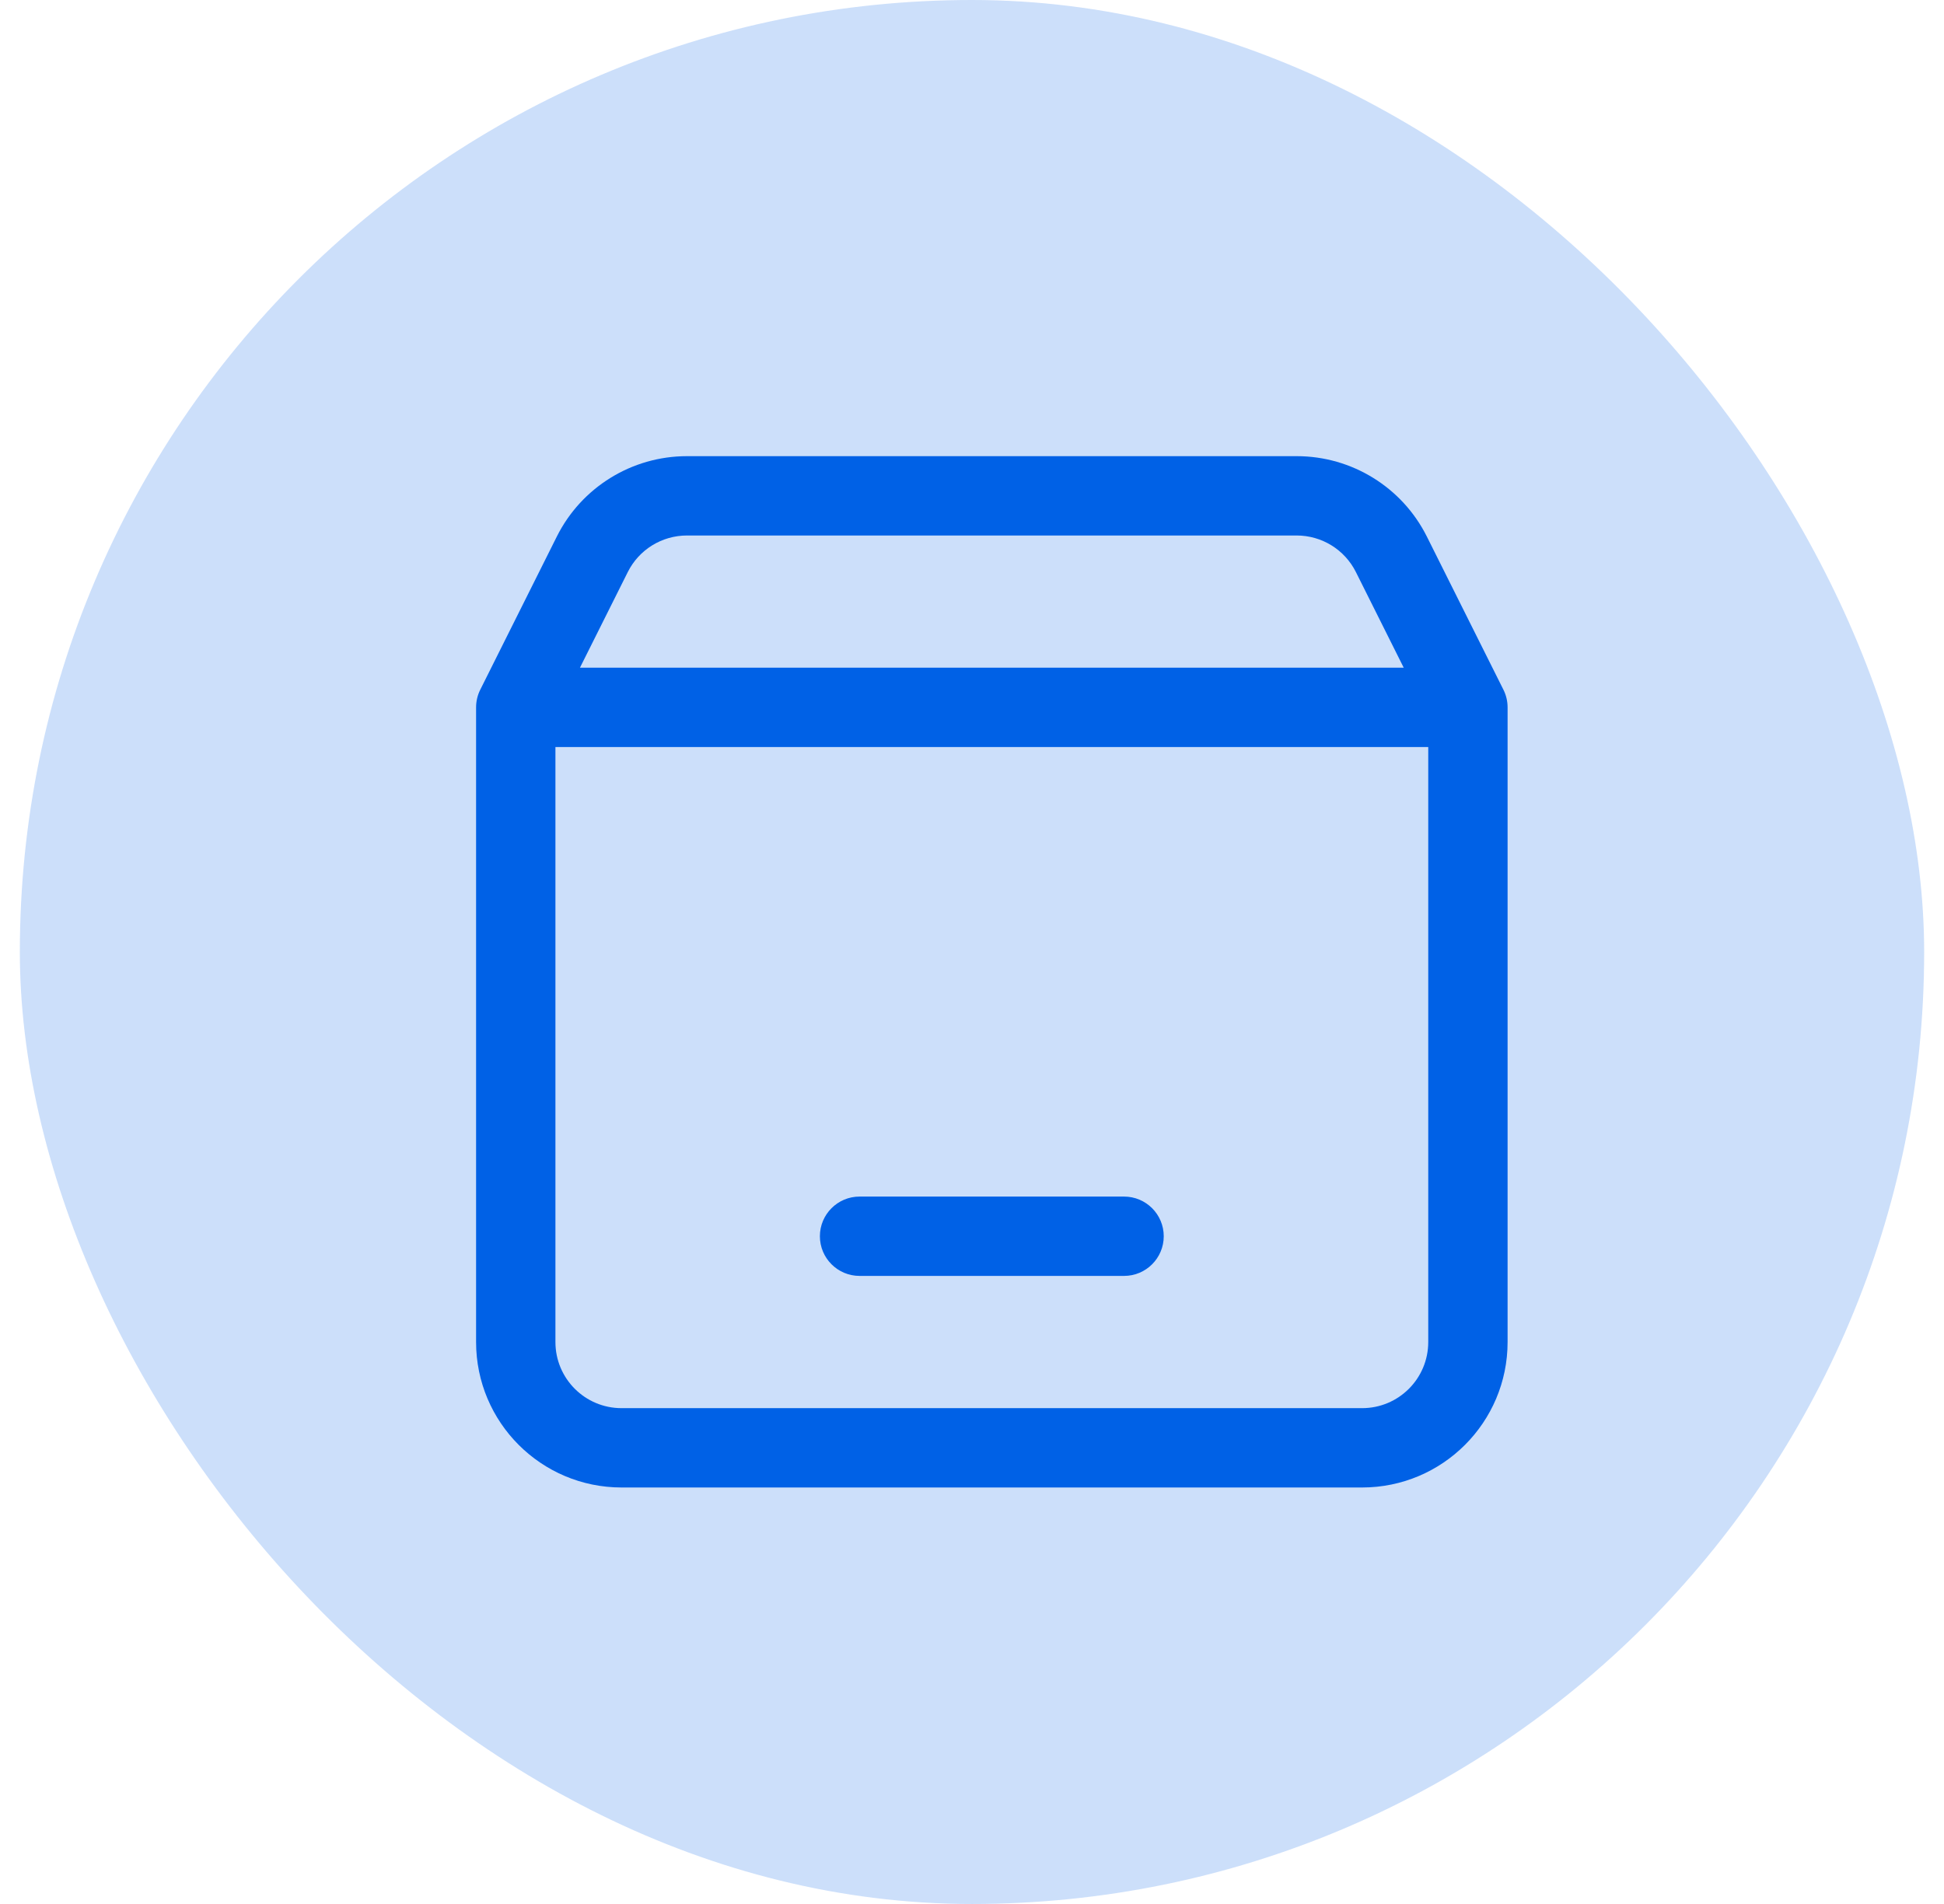
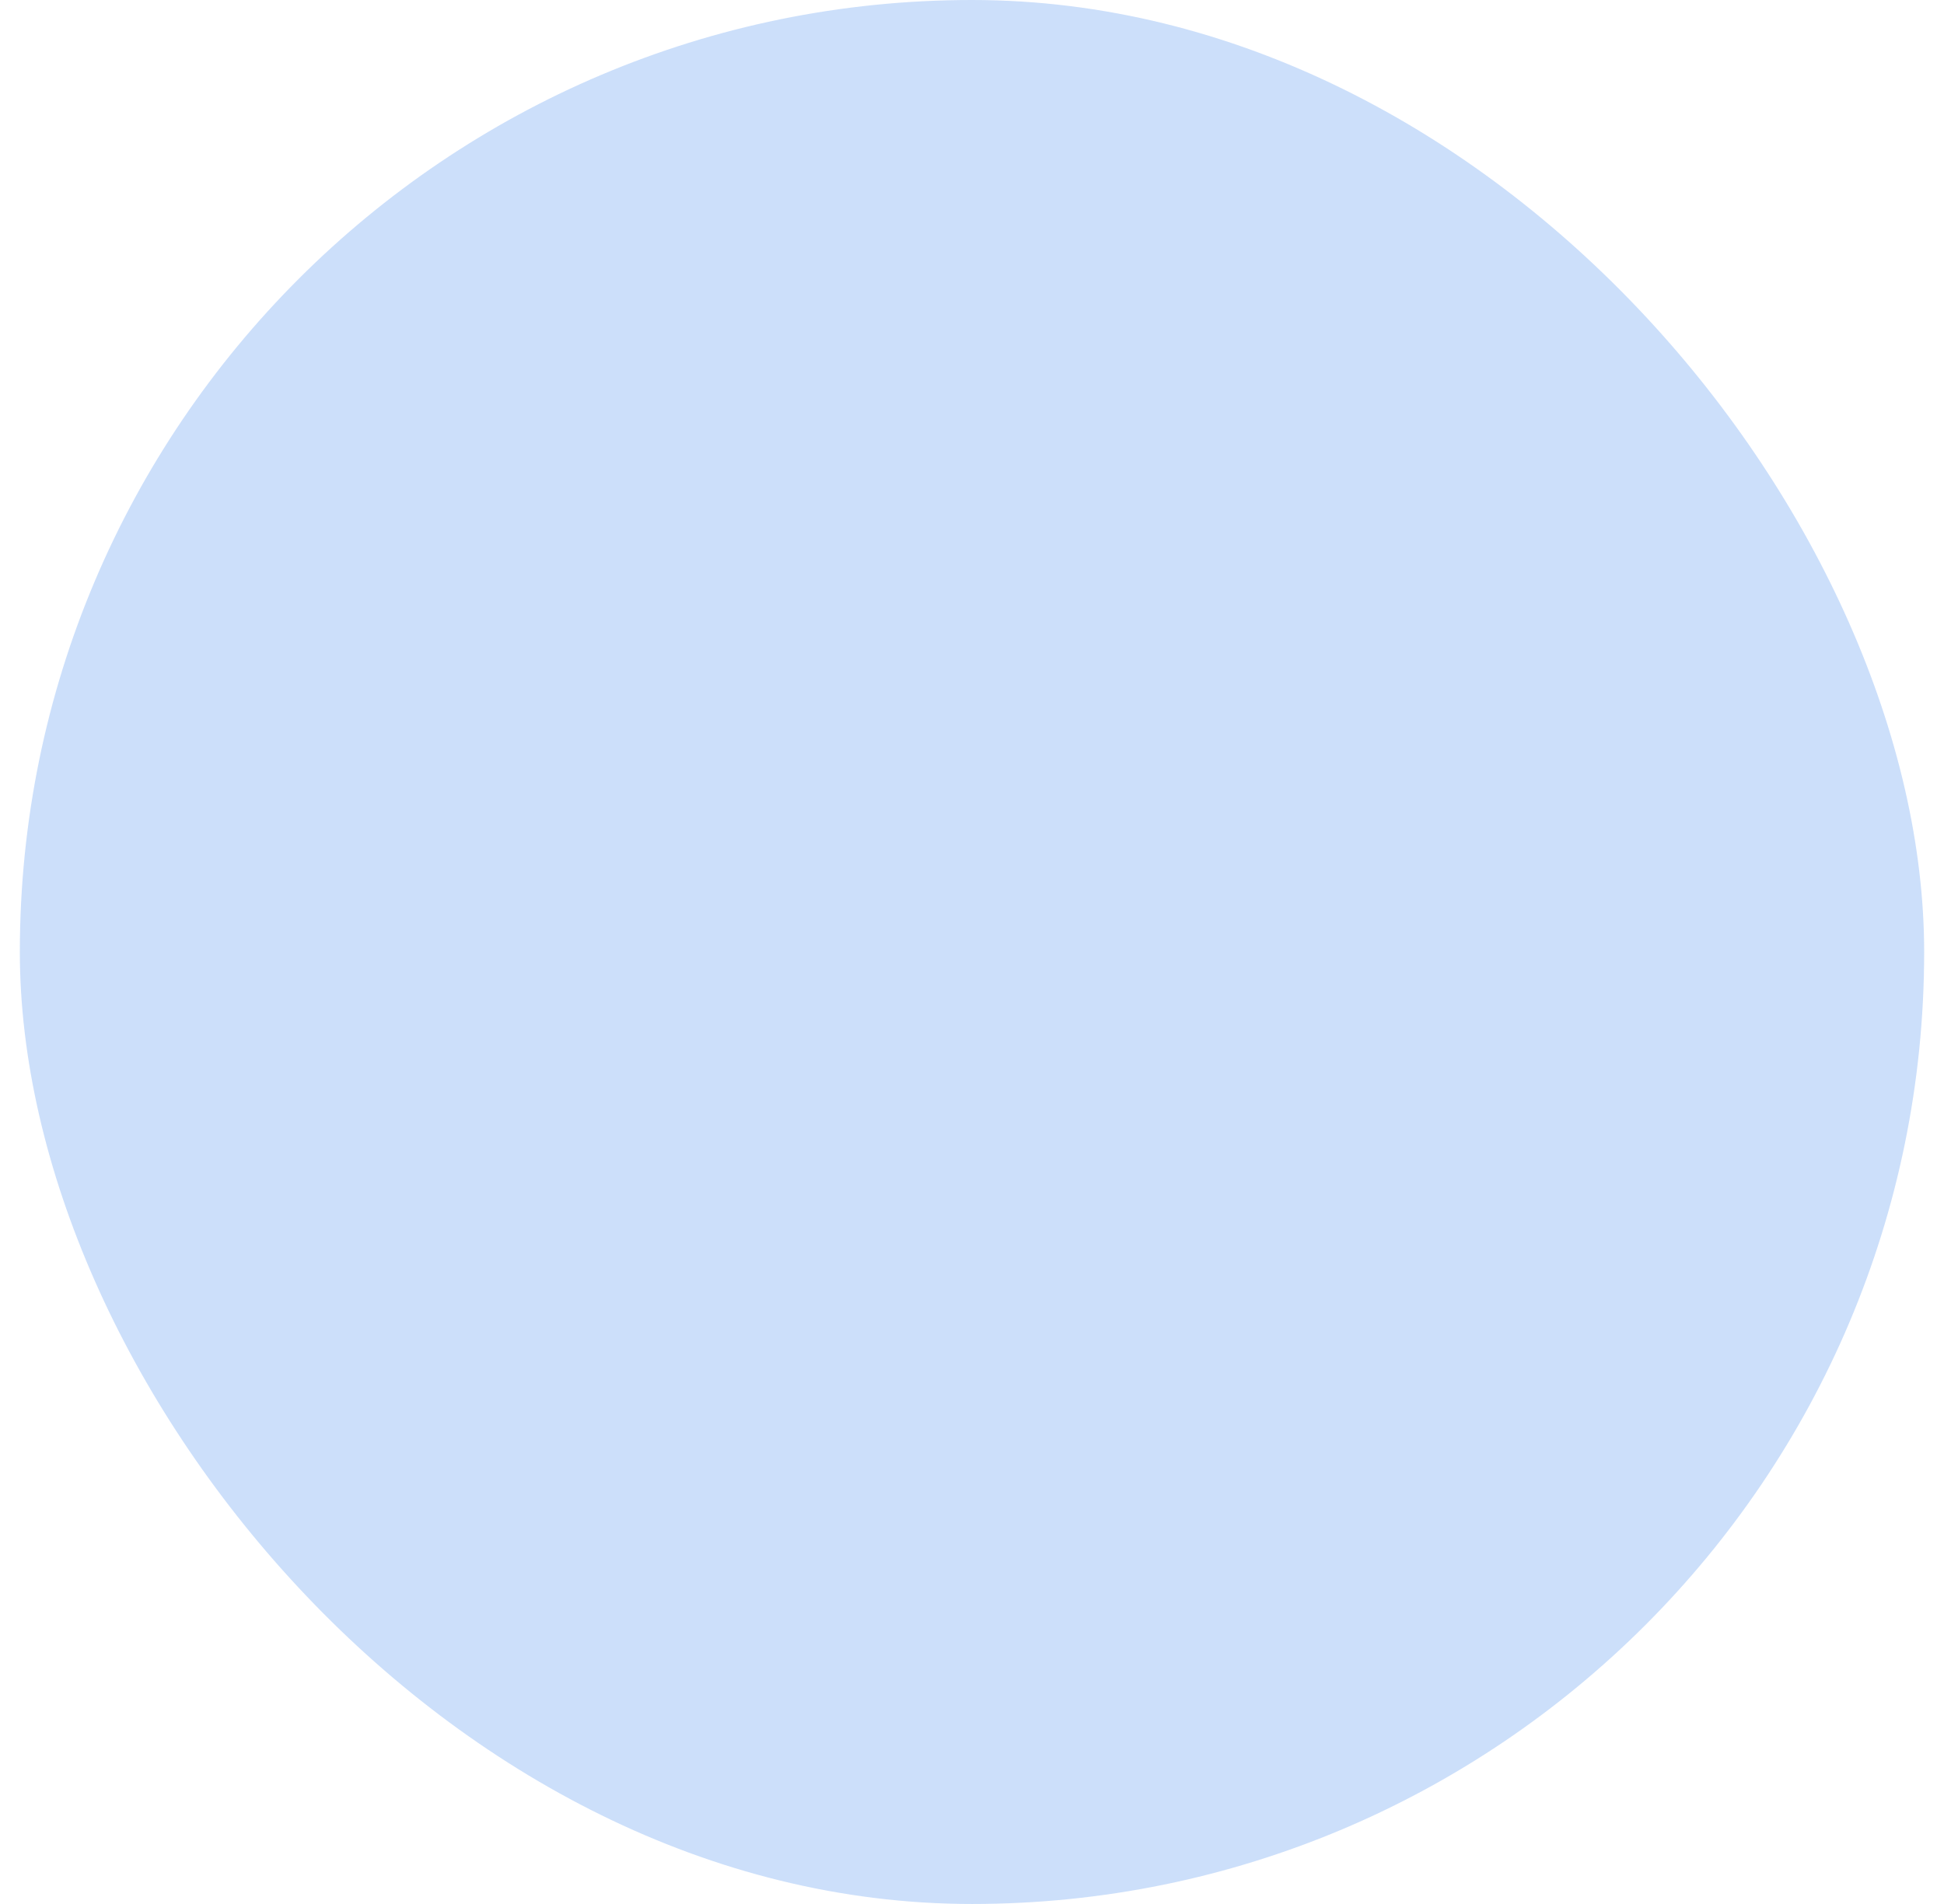
<svg xmlns="http://www.w3.org/2000/svg" width="49" height="48" viewBox="0 0 49 48" fill="none">
  <rect x="0.5" width="48" height="48" rx="24" fill="#0061E6" fill-opacity="0.2" />
-   <path fill-rule="evenodd" clip-rule="evenodd" d="M17.315 13.5C16.683 13.5 16.106 13.857 15.824 14.421L14.618 16.833H35.382L34.176 14.421C33.894 13.857 33.316 13.5 32.685 13.5H17.315ZM36 18.833H14V33.833C14 34.754 14.746 35.5 15.667 35.5H34.333C35.254 35.5 36 34.754 36 33.833V18.833ZM14.035 13.527C14.656 12.285 15.926 11.5 17.315 11.5H32.685C34.074 11.5 35.344 12.285 35.965 13.527L37.894 17.386C37.964 17.525 38 17.678 38 17.833V33.833C38 35.858 36.358 37.5 34.333 37.5H15.667C13.642 37.5 12 35.858 12 33.833V17.833C12 17.678 12.036 17.525 12.106 17.386L14.035 13.527Z" fill="#0061E6" />
-   <path fill-rule="evenodd" clip-rule="evenodd" d="M20.666 31.166C20.666 30.614 21.114 30.166 21.666 30.166H28.333C28.885 30.166 29.333 30.614 29.333 31.166C29.333 31.718 28.885 32.166 28.333 32.166H21.666C21.114 32.166 20.666 31.718 20.666 31.166Z" fill="#0061E6" />
</svg>